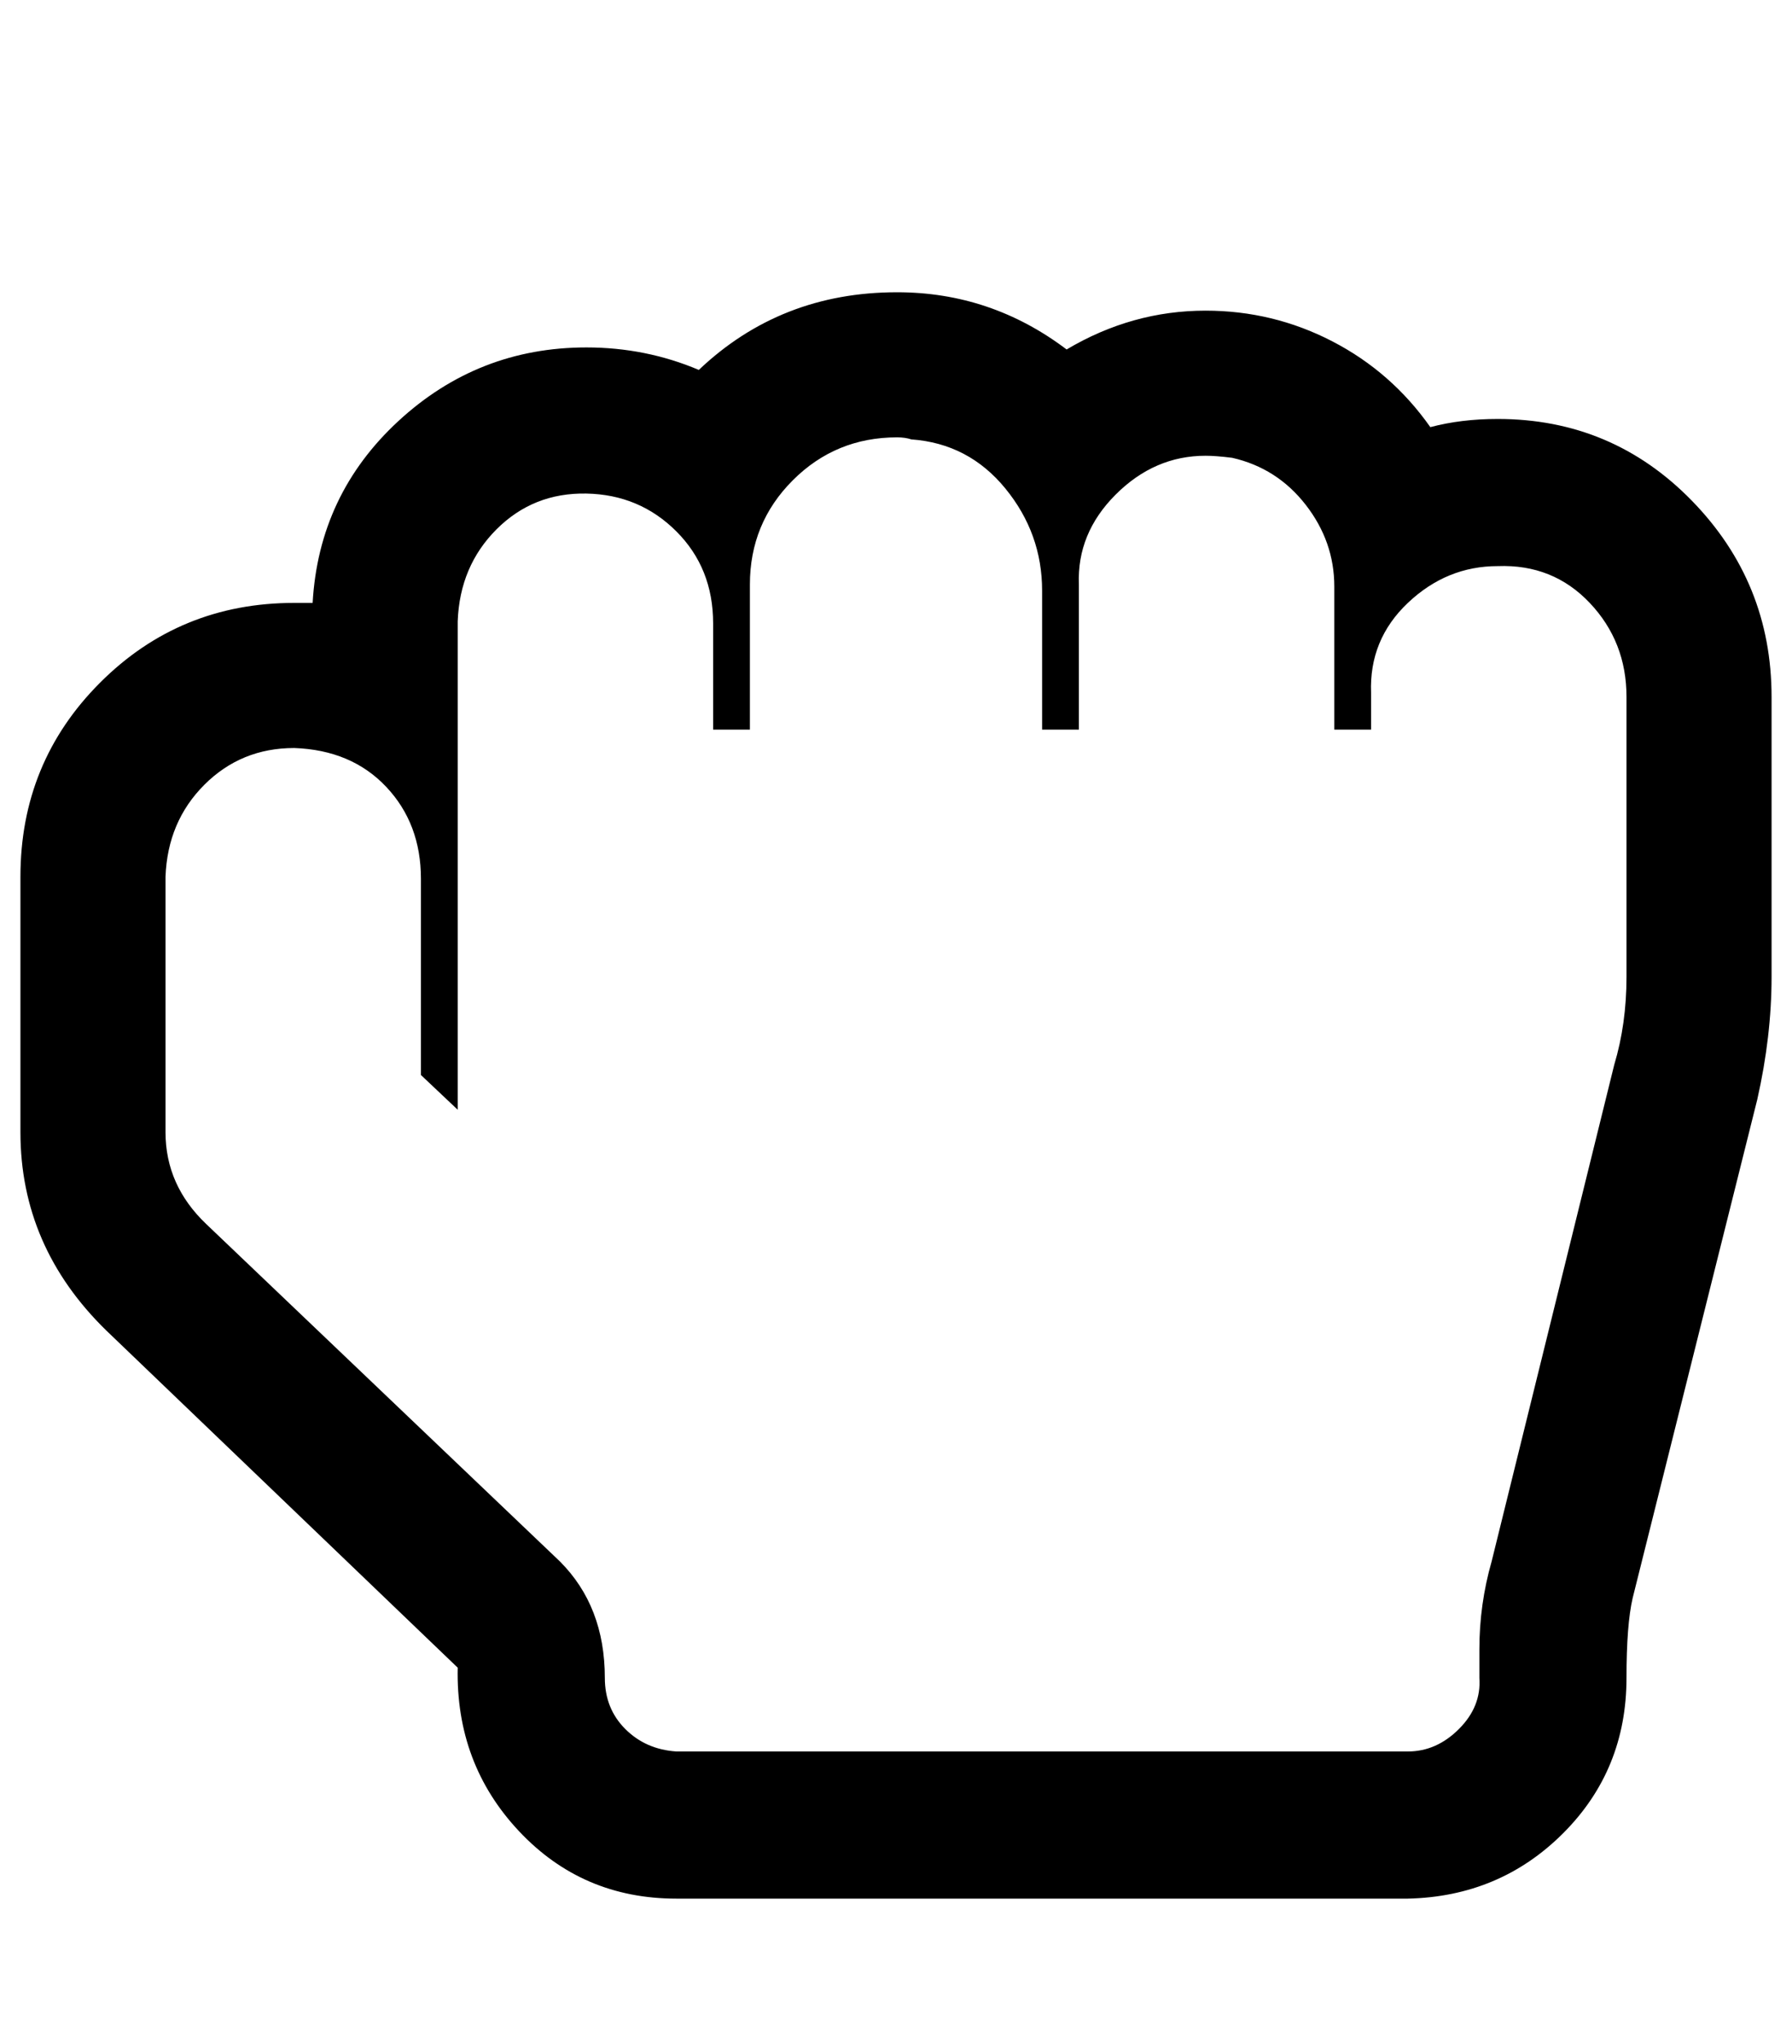
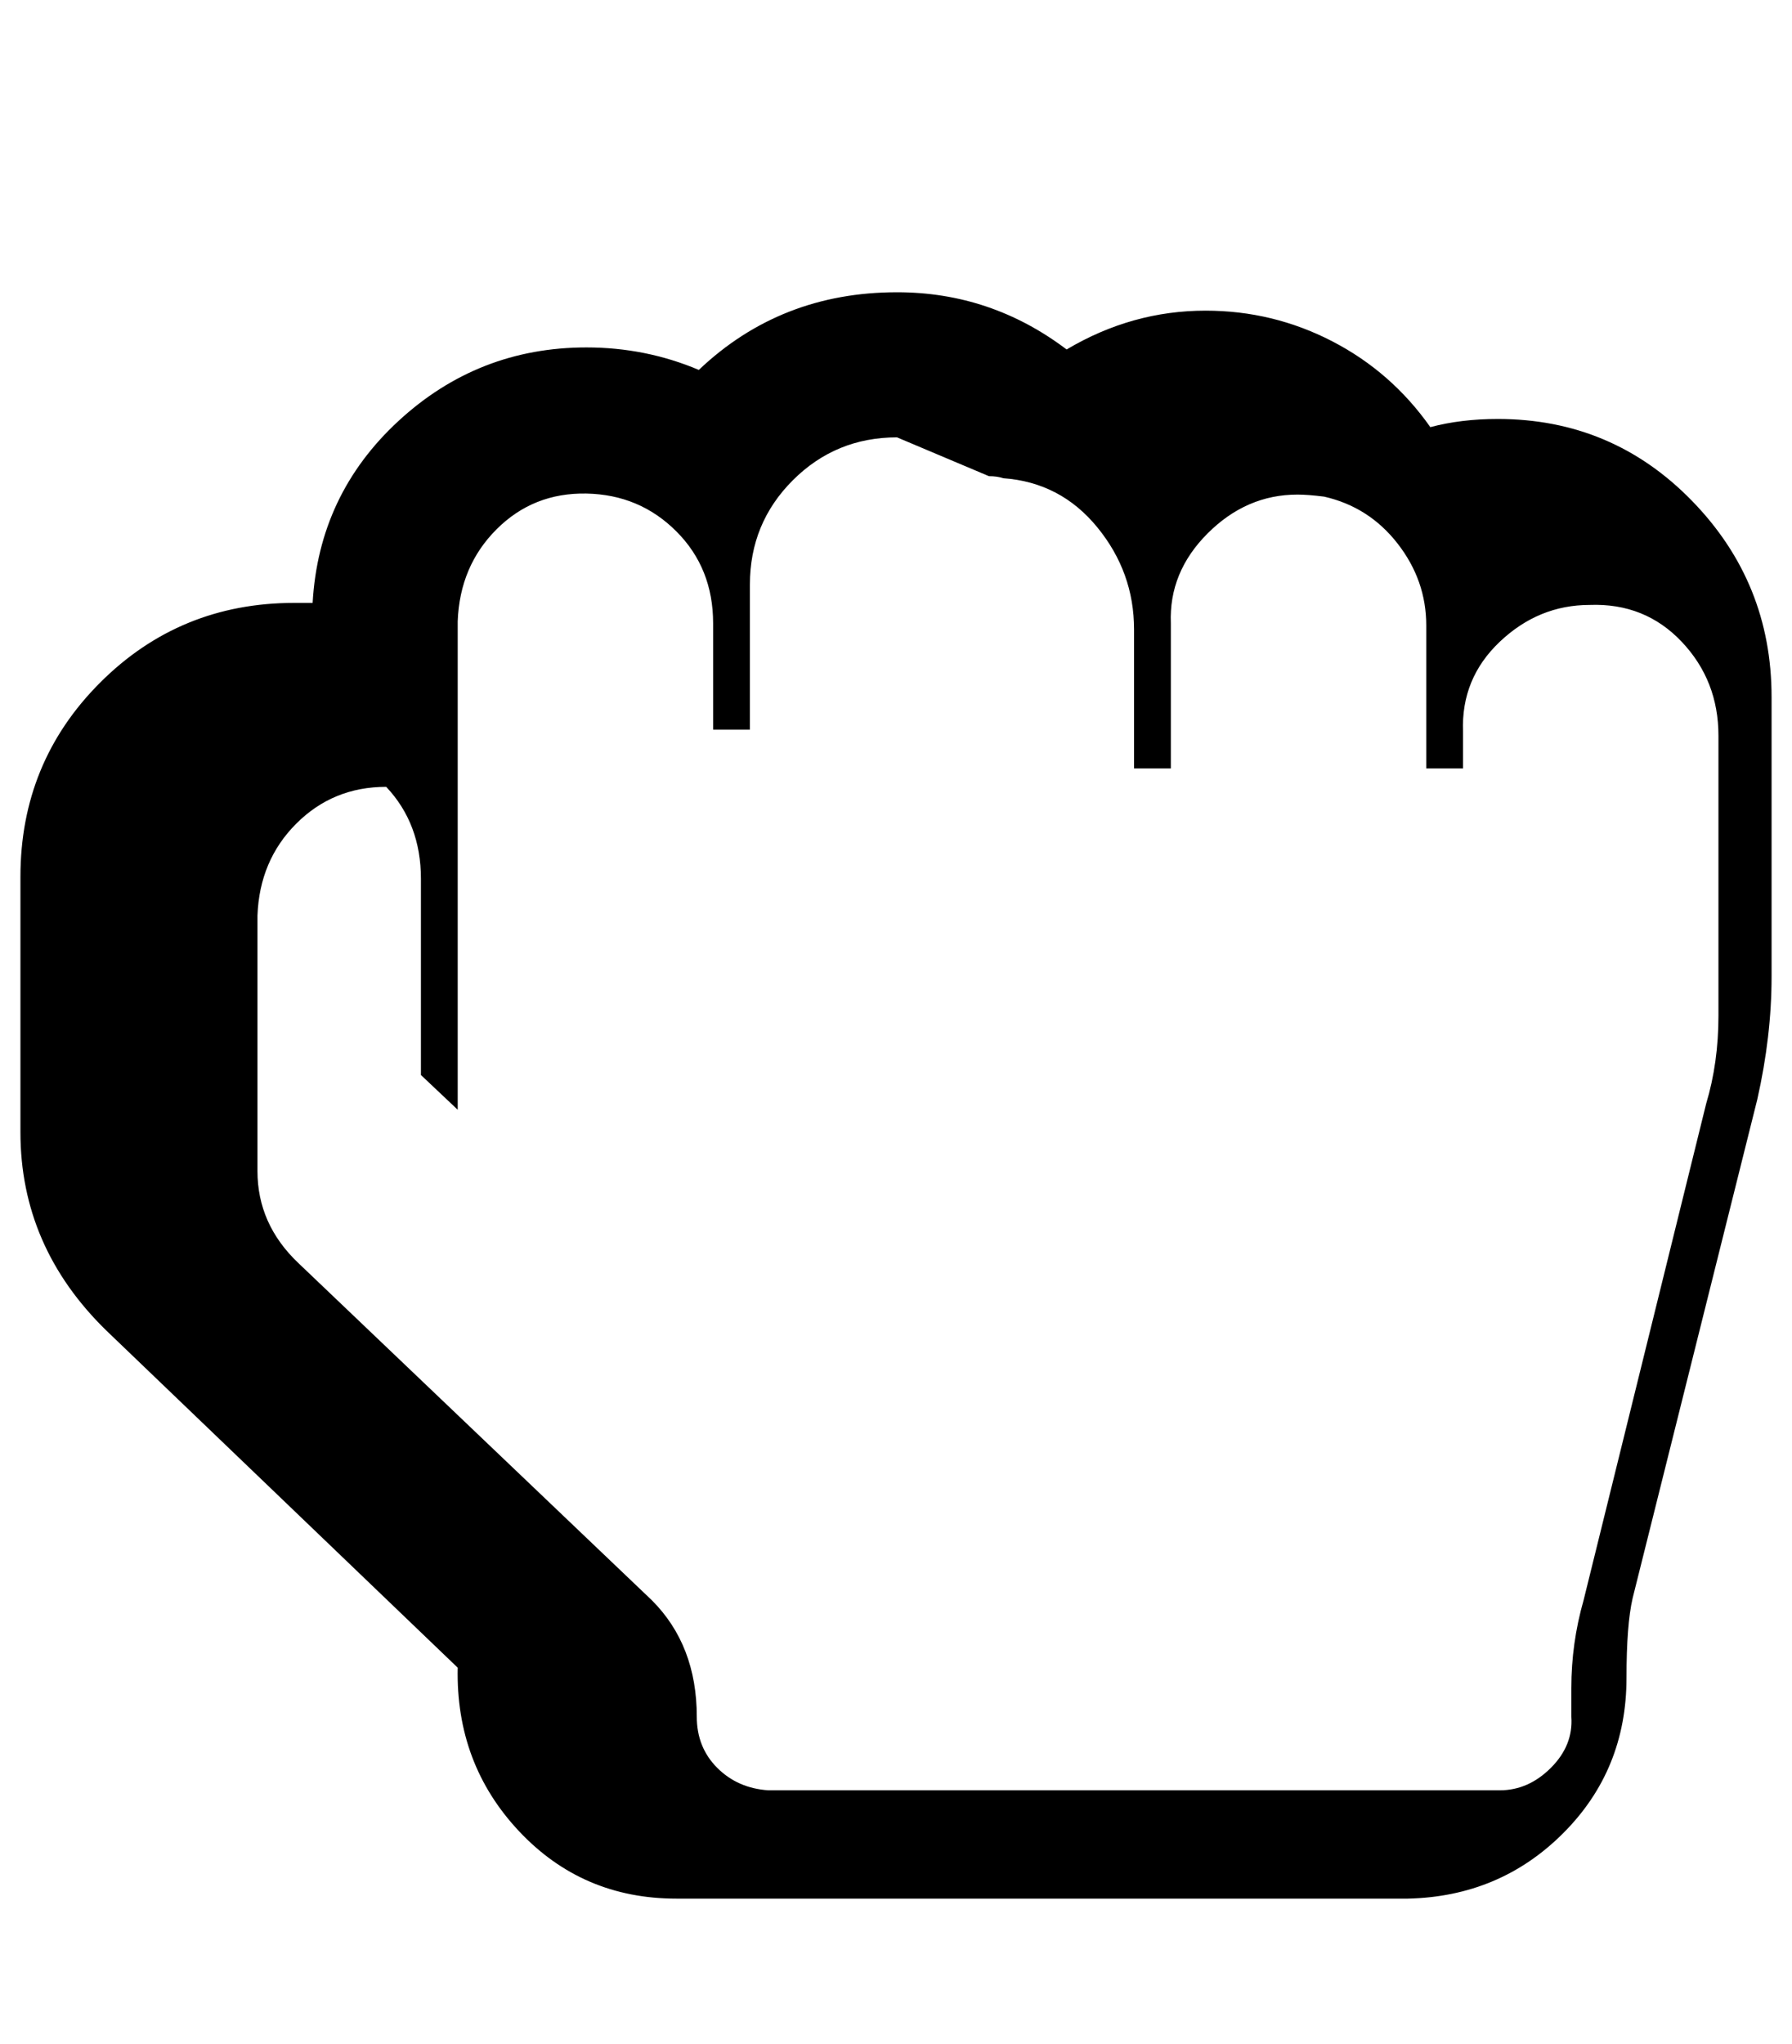
<svg xmlns="http://www.w3.org/2000/svg" version="1.1" viewBox="-10 0 877 1000">
-   <path fill="currentColor" d="M429 214q-30 0 -51 21t-21 51v71h-18v-52q0 -27 -18 -45t-44 -18.5t-44 17.5t-19 45v239l-18 -17v-96q0 -27 -17 -45t-45 -19q-26 0 -44 18t-19 45v125q0 26 20 45l173 165q22 22 22 57q0 15 10 25t25 11h358q14 0 25 -11t10 -25v-14q0 -22 6 -43l60 -243q6 -20 6 -43 v-137q0 -27 -18 -46t-45 -18q-25 0 -44 18t-18 44v18h-18v-70q0 -22 -14 -40t-36 -23q-8 -1 -13 -1q-25 0 -44 19t-18 44v71h-18v-68q0 -28 -18 -50t-46 -24q-3 -1 -7 -1zM429 143q46 0 83 28q32 -19 68 -19q33 0 62 15t48 42q15 -4 33 -4q56 0 95 40t39 96v137q0 29 -7 60 l-61 244q-3 13 -3 39q0 45 -31 76t-76 32h-358q-46 0 -77 -33t-30 -80l-172 -165q-42 -41 -42 -97v-125q0 -56 39 -95t95 -39h9q3 -53 42 -89t92 -36q29 0 55 11q40 -38 97 -38z" />
+   <path fill="currentColor" d="M429 214q-30 0 -51 21t-21 51v71h-18v-52q0 -27 -18 -45t-44 -18.5t-44 17.5t-19 45v239l-18 -17v-96q0 -27 -17 -45q-26 0 -44 18t-19 45v125q0 26 20 45l173 165q22 22 22 57q0 15 10 25t25 11h358q14 0 25 -11t10 -25v-14q0 -22 6 -43l60 -243q6 -20 6 -43 v-137q0 -27 -18 -46t-45 -18q-25 0 -44 18t-18 44v18h-18v-70q0 -22 -14 -40t-36 -23q-8 -1 -13 -1q-25 0 -44 19t-18 44v71h-18v-68q0 -28 -18 -50t-46 -24q-3 -1 -7 -1zM429 143q46 0 83 28q32 -19 68 -19q33 0 62 15t48 42q15 -4 33 -4q56 0 95 40t39 96v137q0 29 -7 60 l-61 244q-3 13 -3 39q0 45 -31 76t-76 32h-358q-46 0 -77 -33t-30 -80l-172 -165q-42 -41 -42 -97v-125q0 -56 39 -95t95 -39h9q3 -53 42 -89t92 -36q29 0 55 11q40 -38 97 -38z" />
</svg>